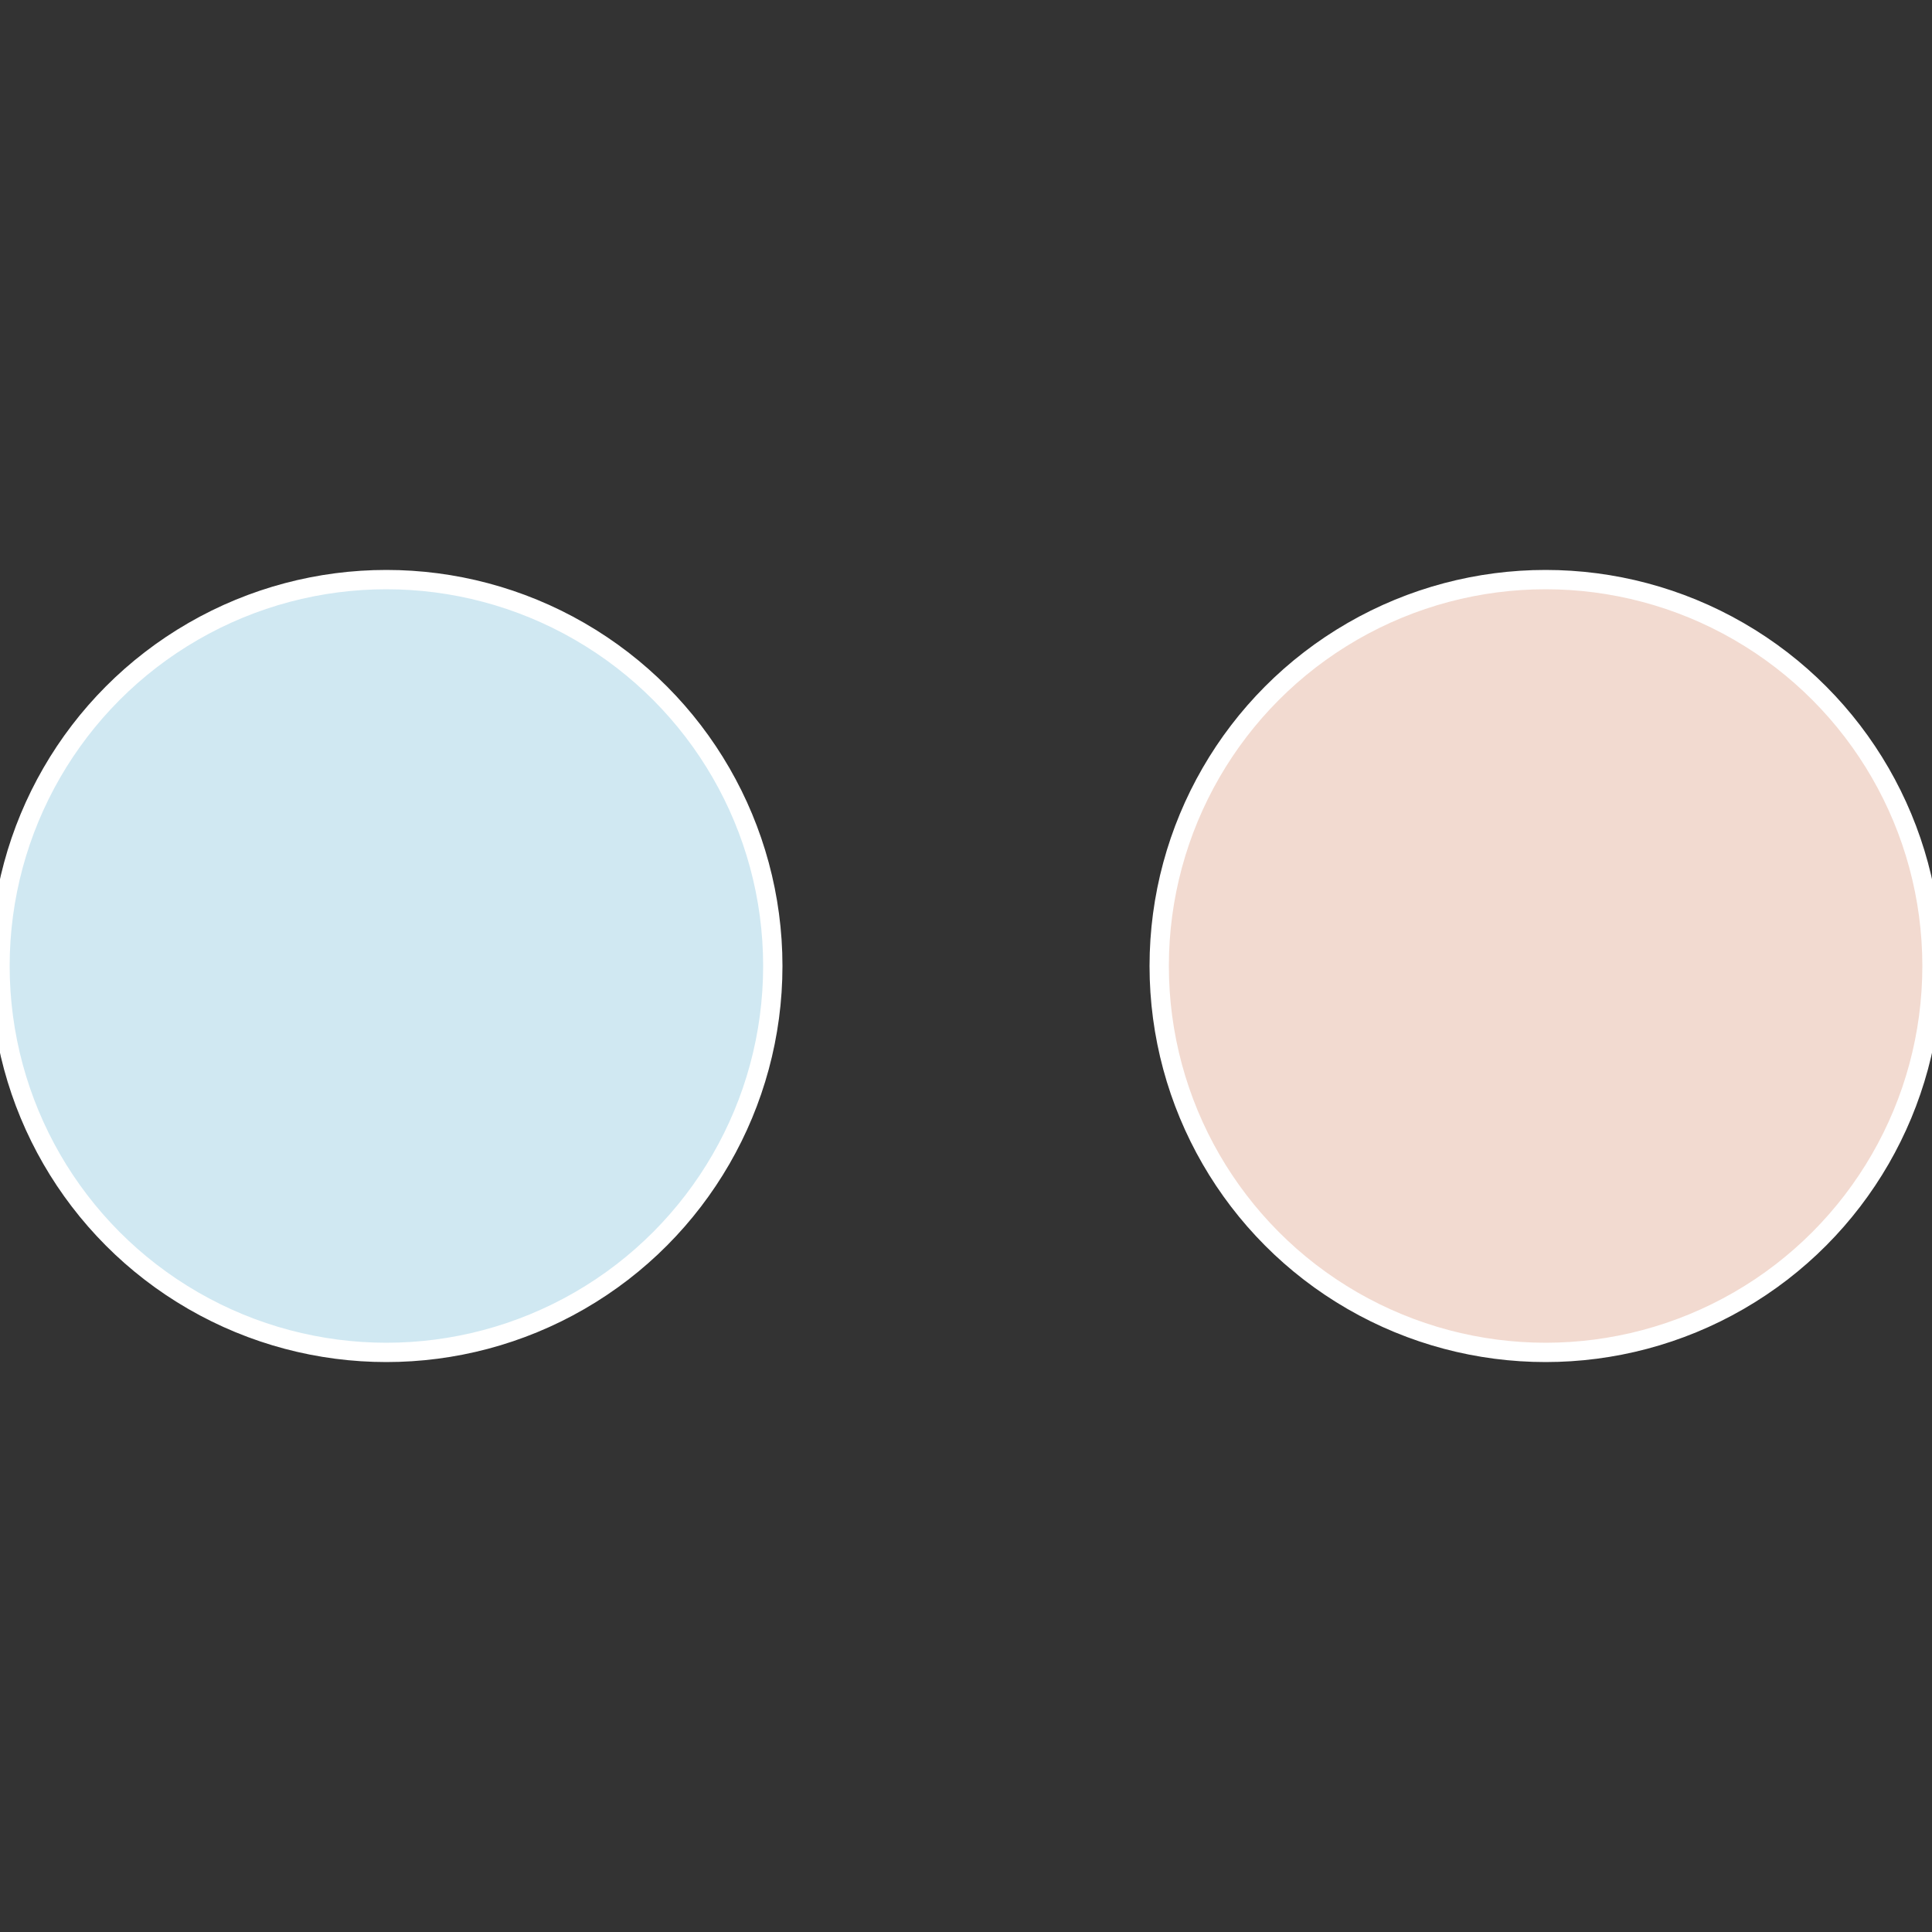
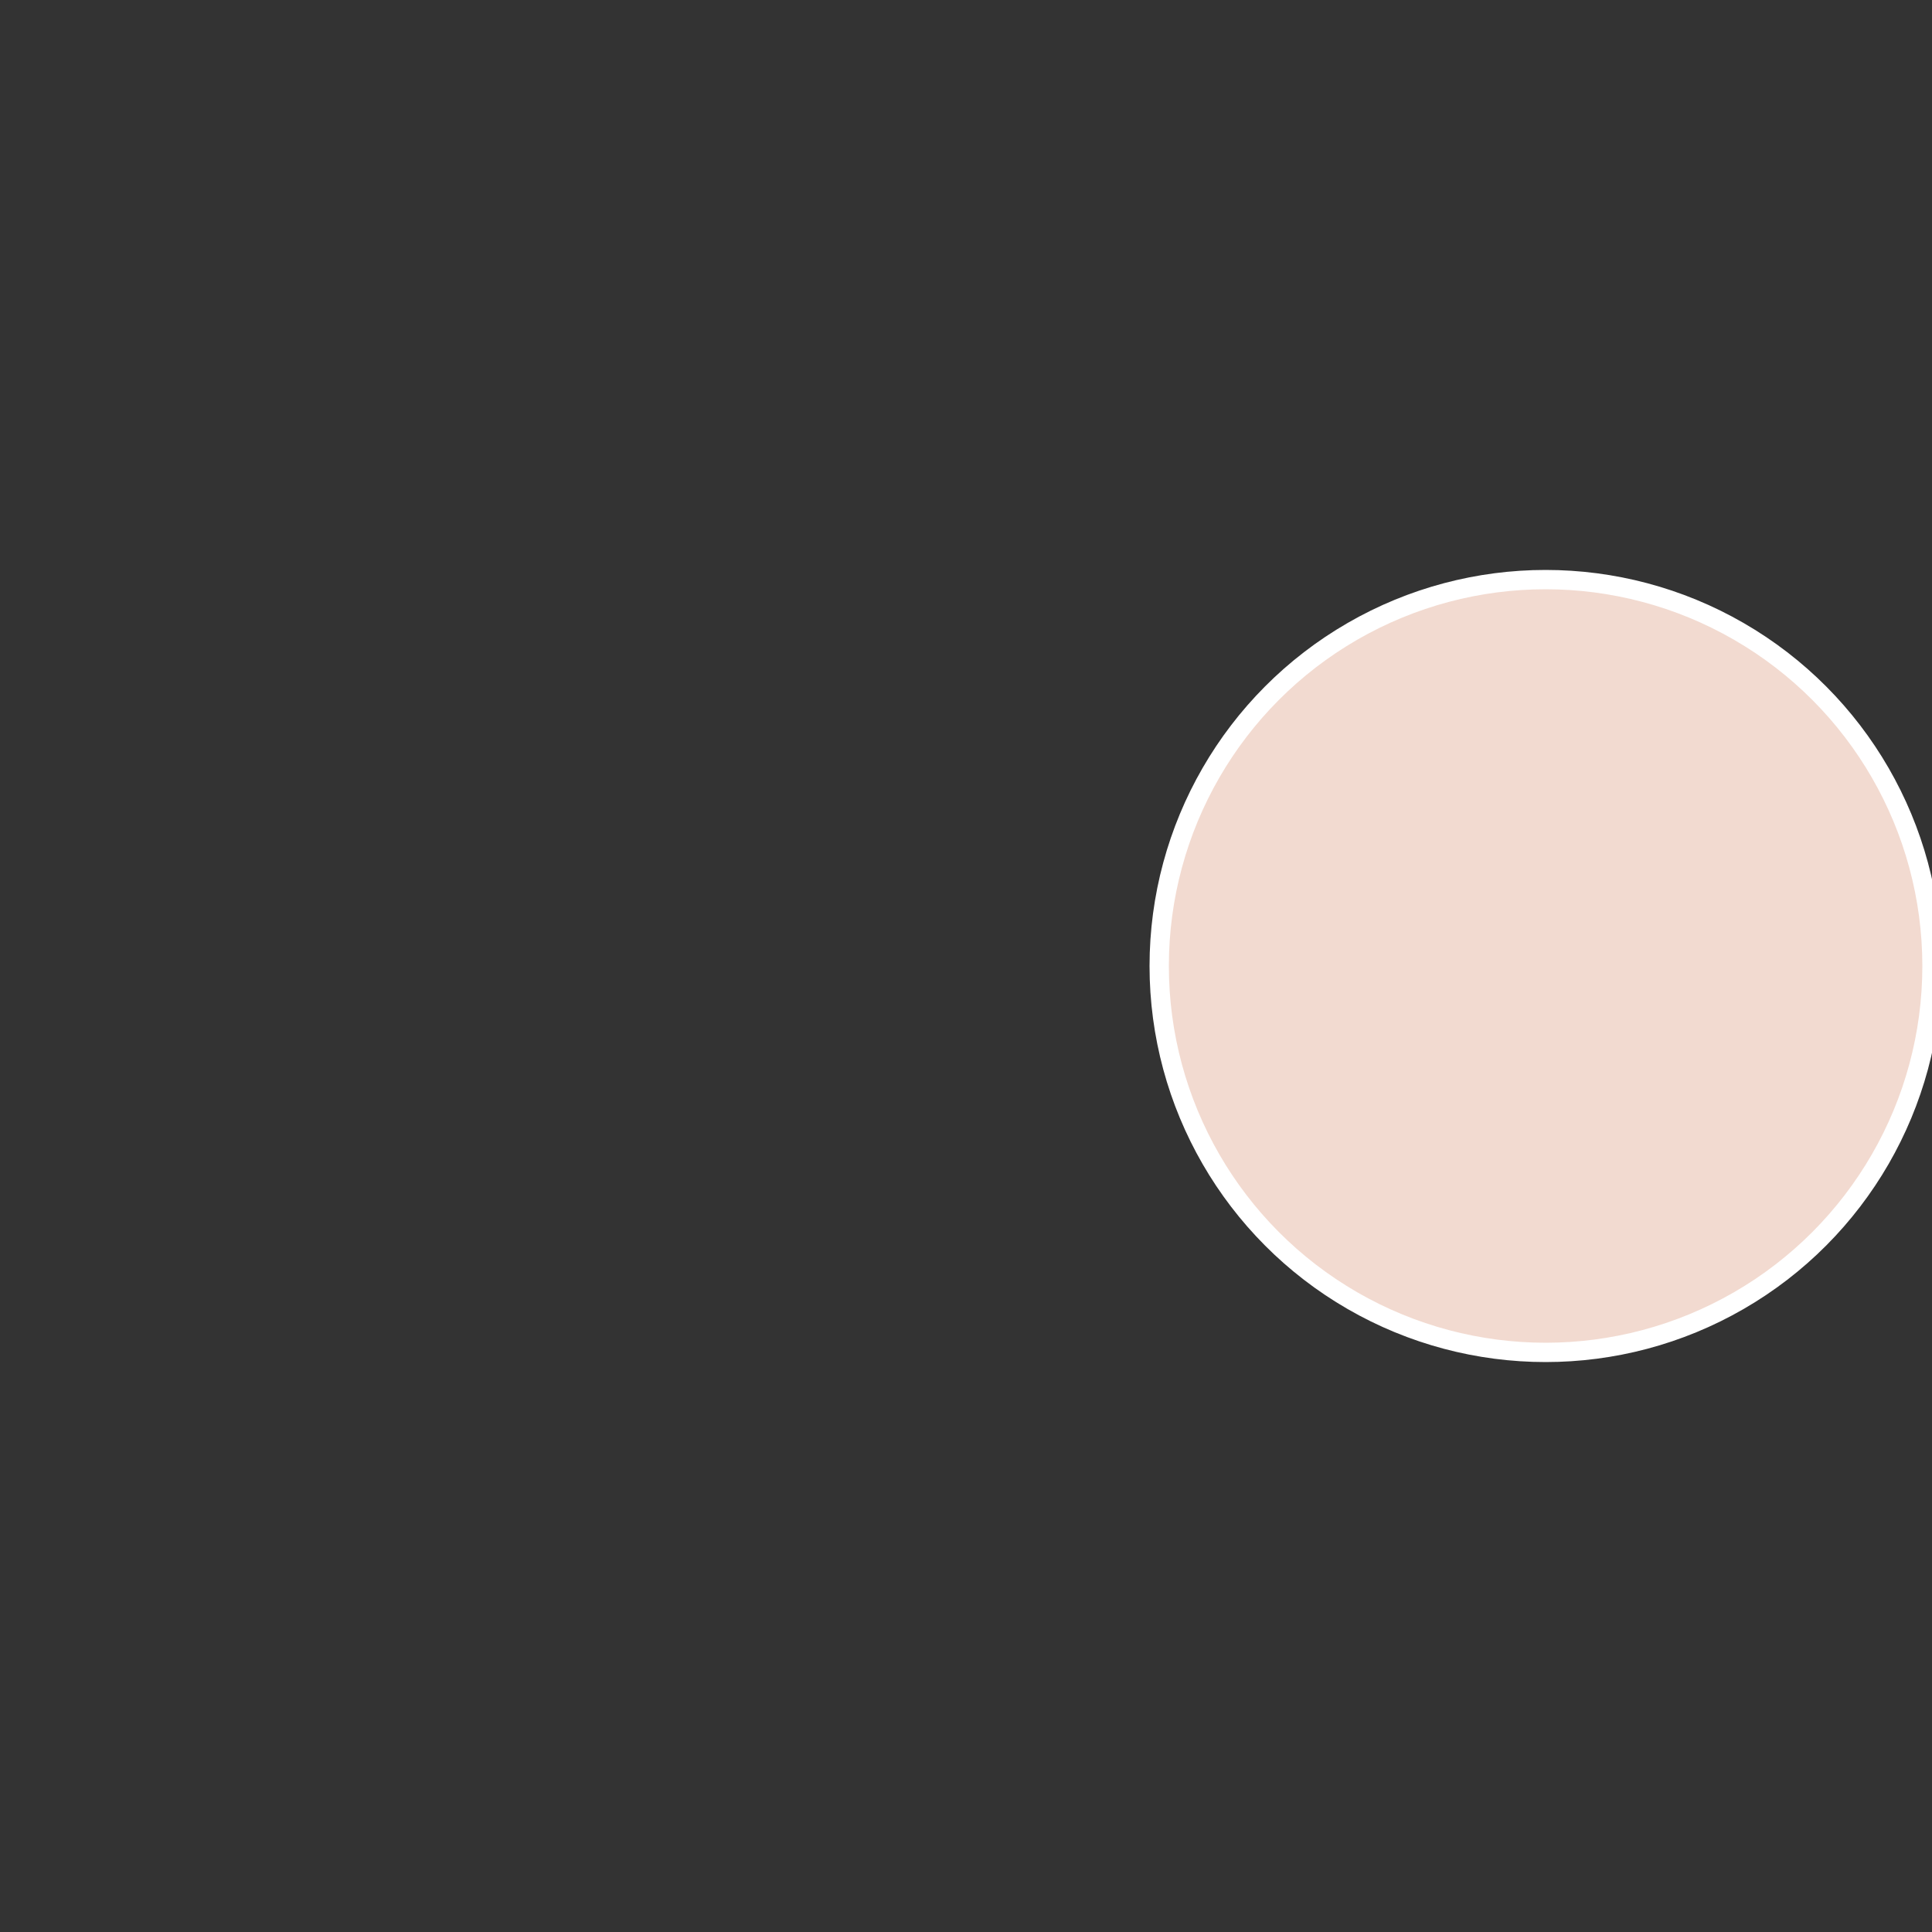
<svg xmlns="http://www.w3.org/2000/svg" width="500" height="500" viewBox="-1 -1 2 2">
  <rect x="-1" y="-1" width="2" height="2" fill="#333333" stroke="none" />
  <circle cx="0.6" cy="0" r="0.4" fill="#f2dad0" stroke="#fff" stroke-width="1%" />
-   <circle cx="-0.6" cy="7.3478807948841E-17" r="0.4" fill="#d0e8f2" stroke="#fff" stroke-width="1%" />
</svg>